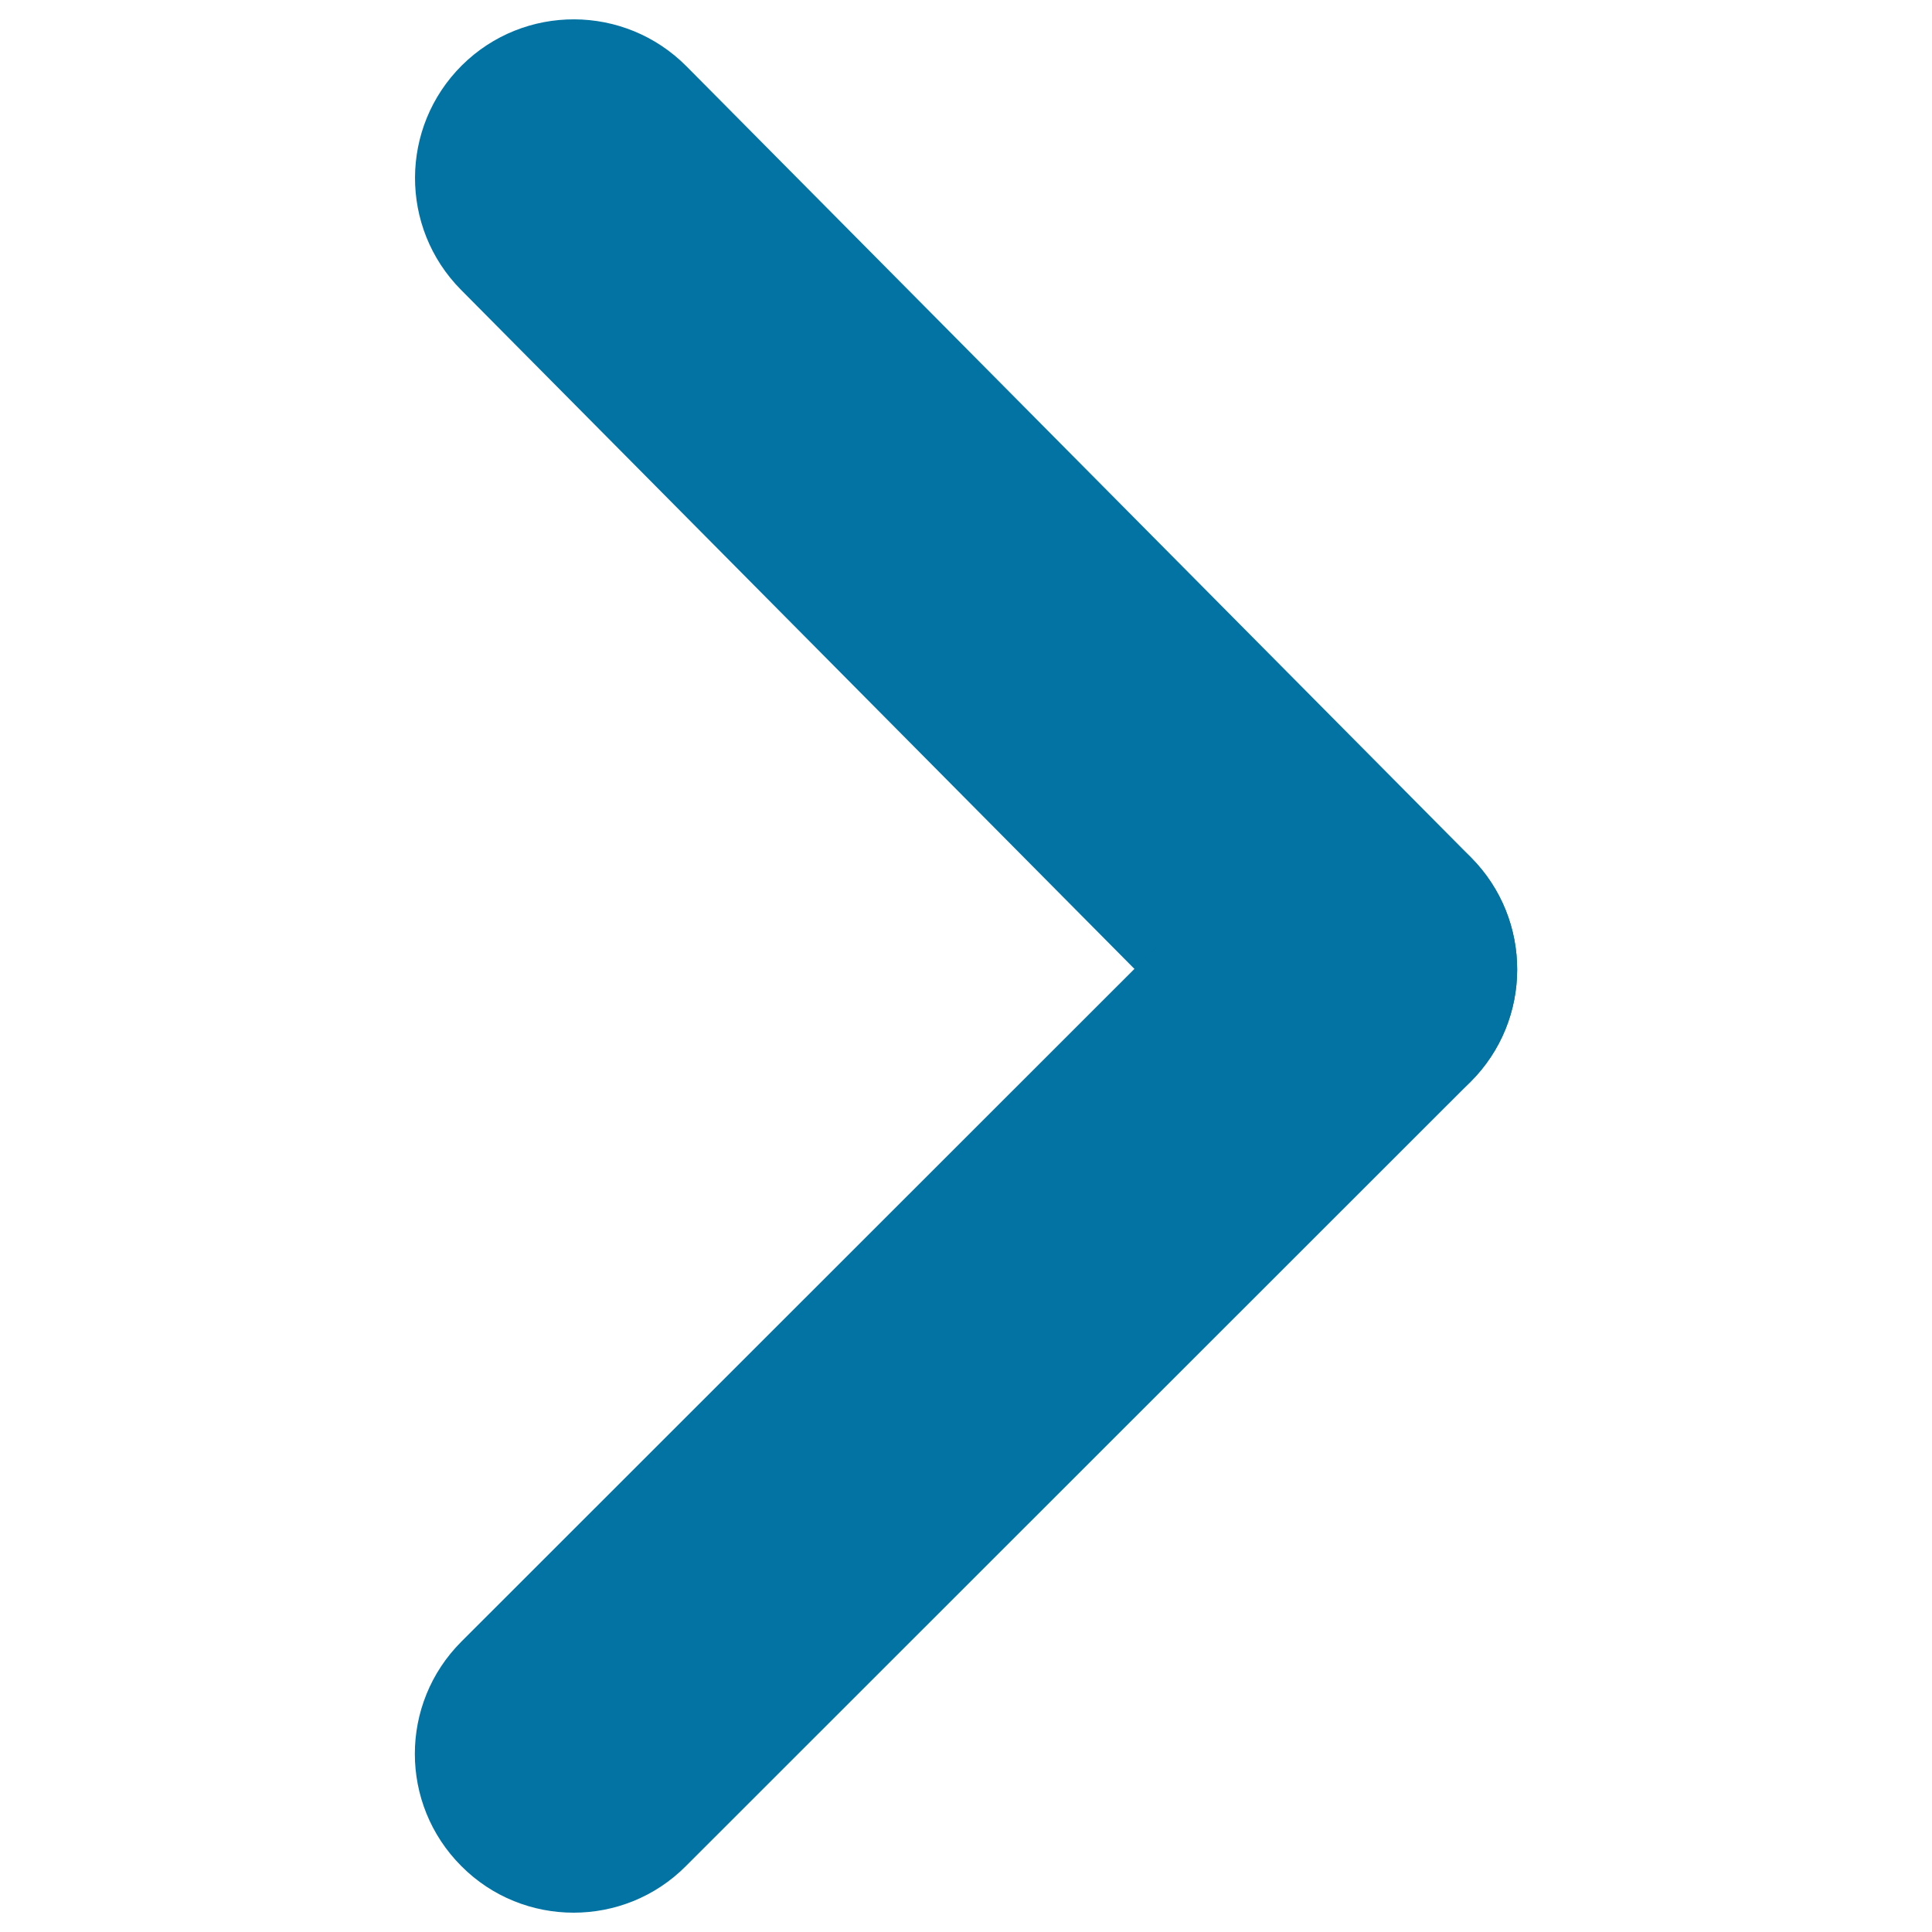
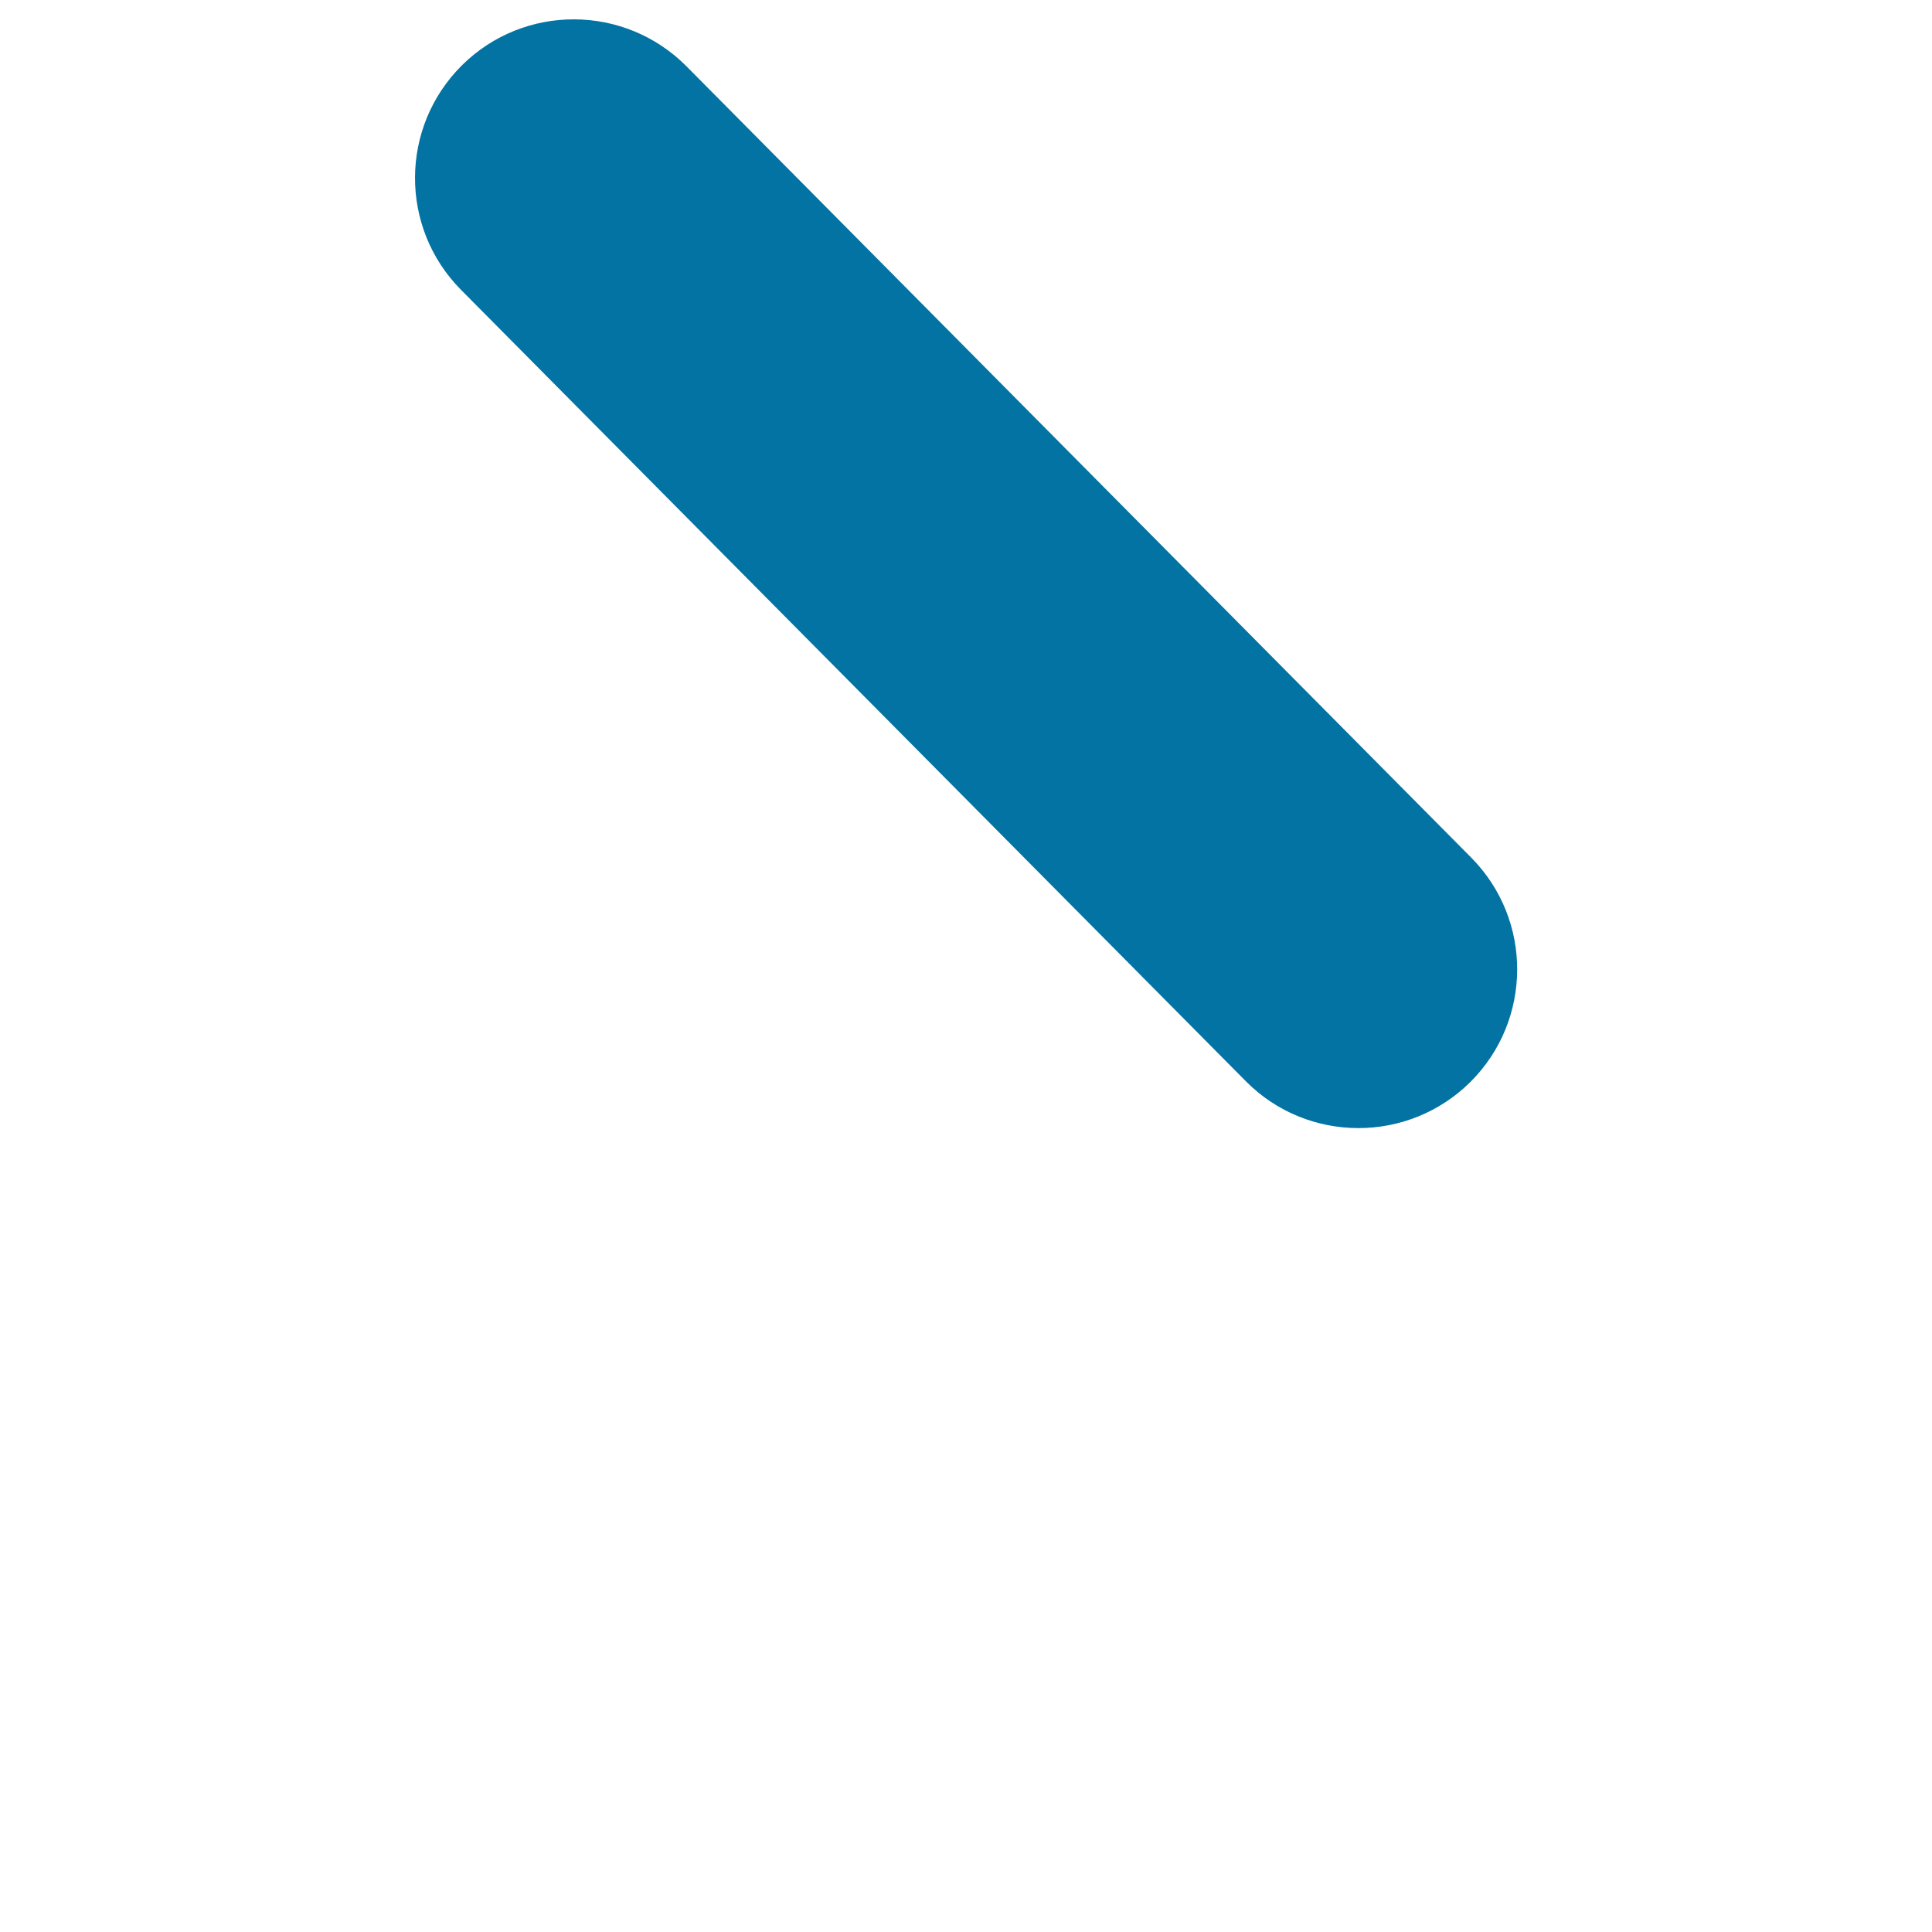
<svg xmlns="http://www.w3.org/2000/svg" viewBox="0 0 1000 1000" style="fill:#0273a2">
  <title>Forward SVG icon</title>
-   <path d="M296.9,92.1L296.9,92.1z" />
  <path d="M703.1,583.9c-21.1,0-42.3-8.1-58.3-24.3L238.6,150c-31.9-32.2-31.7-84.2,0.5-116.2c32.2-31.9,84.2-31.7,116.2,0.5l406.2,409.6c31.9,32.2,31.7,84.2-0.5,116.2C744.9,576,724,583.9,703.1,583.9L703.1,583.9z" />
  <path d="M703.1,501.8L703.1,501.8z" />
-   <path d="M296.9,990c-21,0-42.1-8-58.1-24.1c-32.1-32.1-32.1-84.1,0-116.2L645,443.7c32.1-32.1,84.1-32.1,116.2,0c32.1,32.1,32.1,84.1,0,116.2L355,965.9C339,982,317.9,990,296.9,990L296.9,990z" />
</svg>